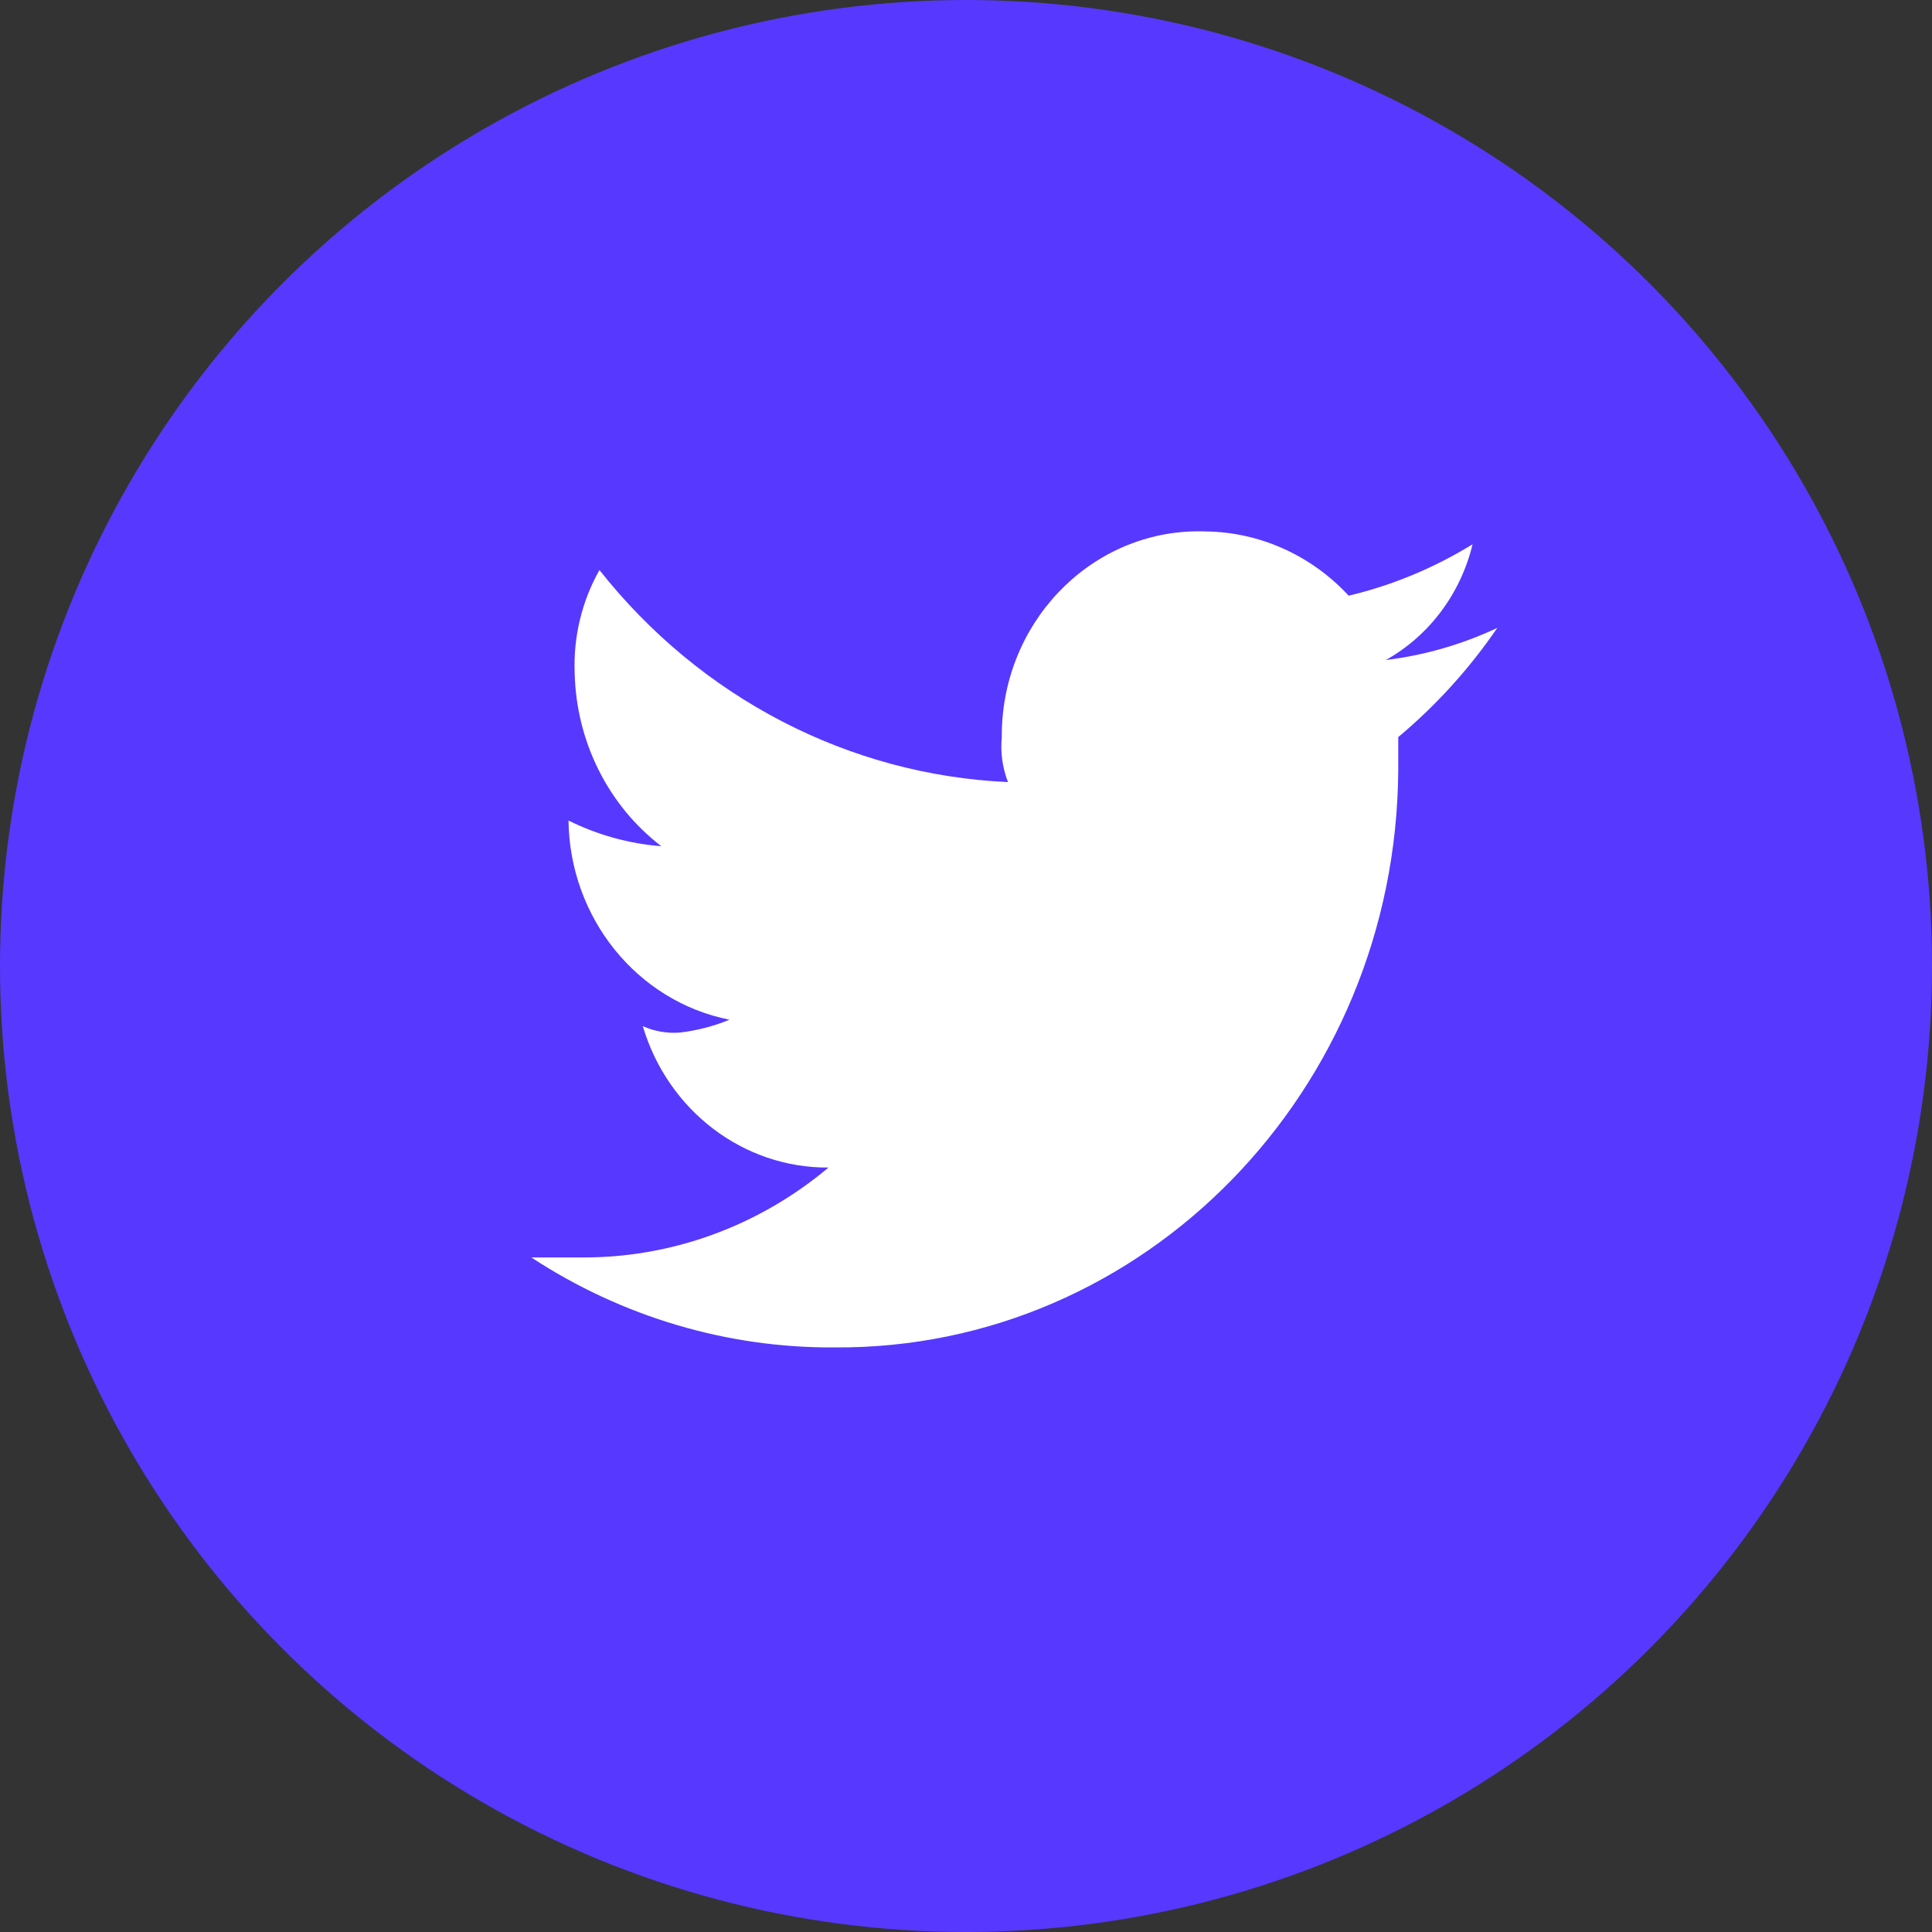
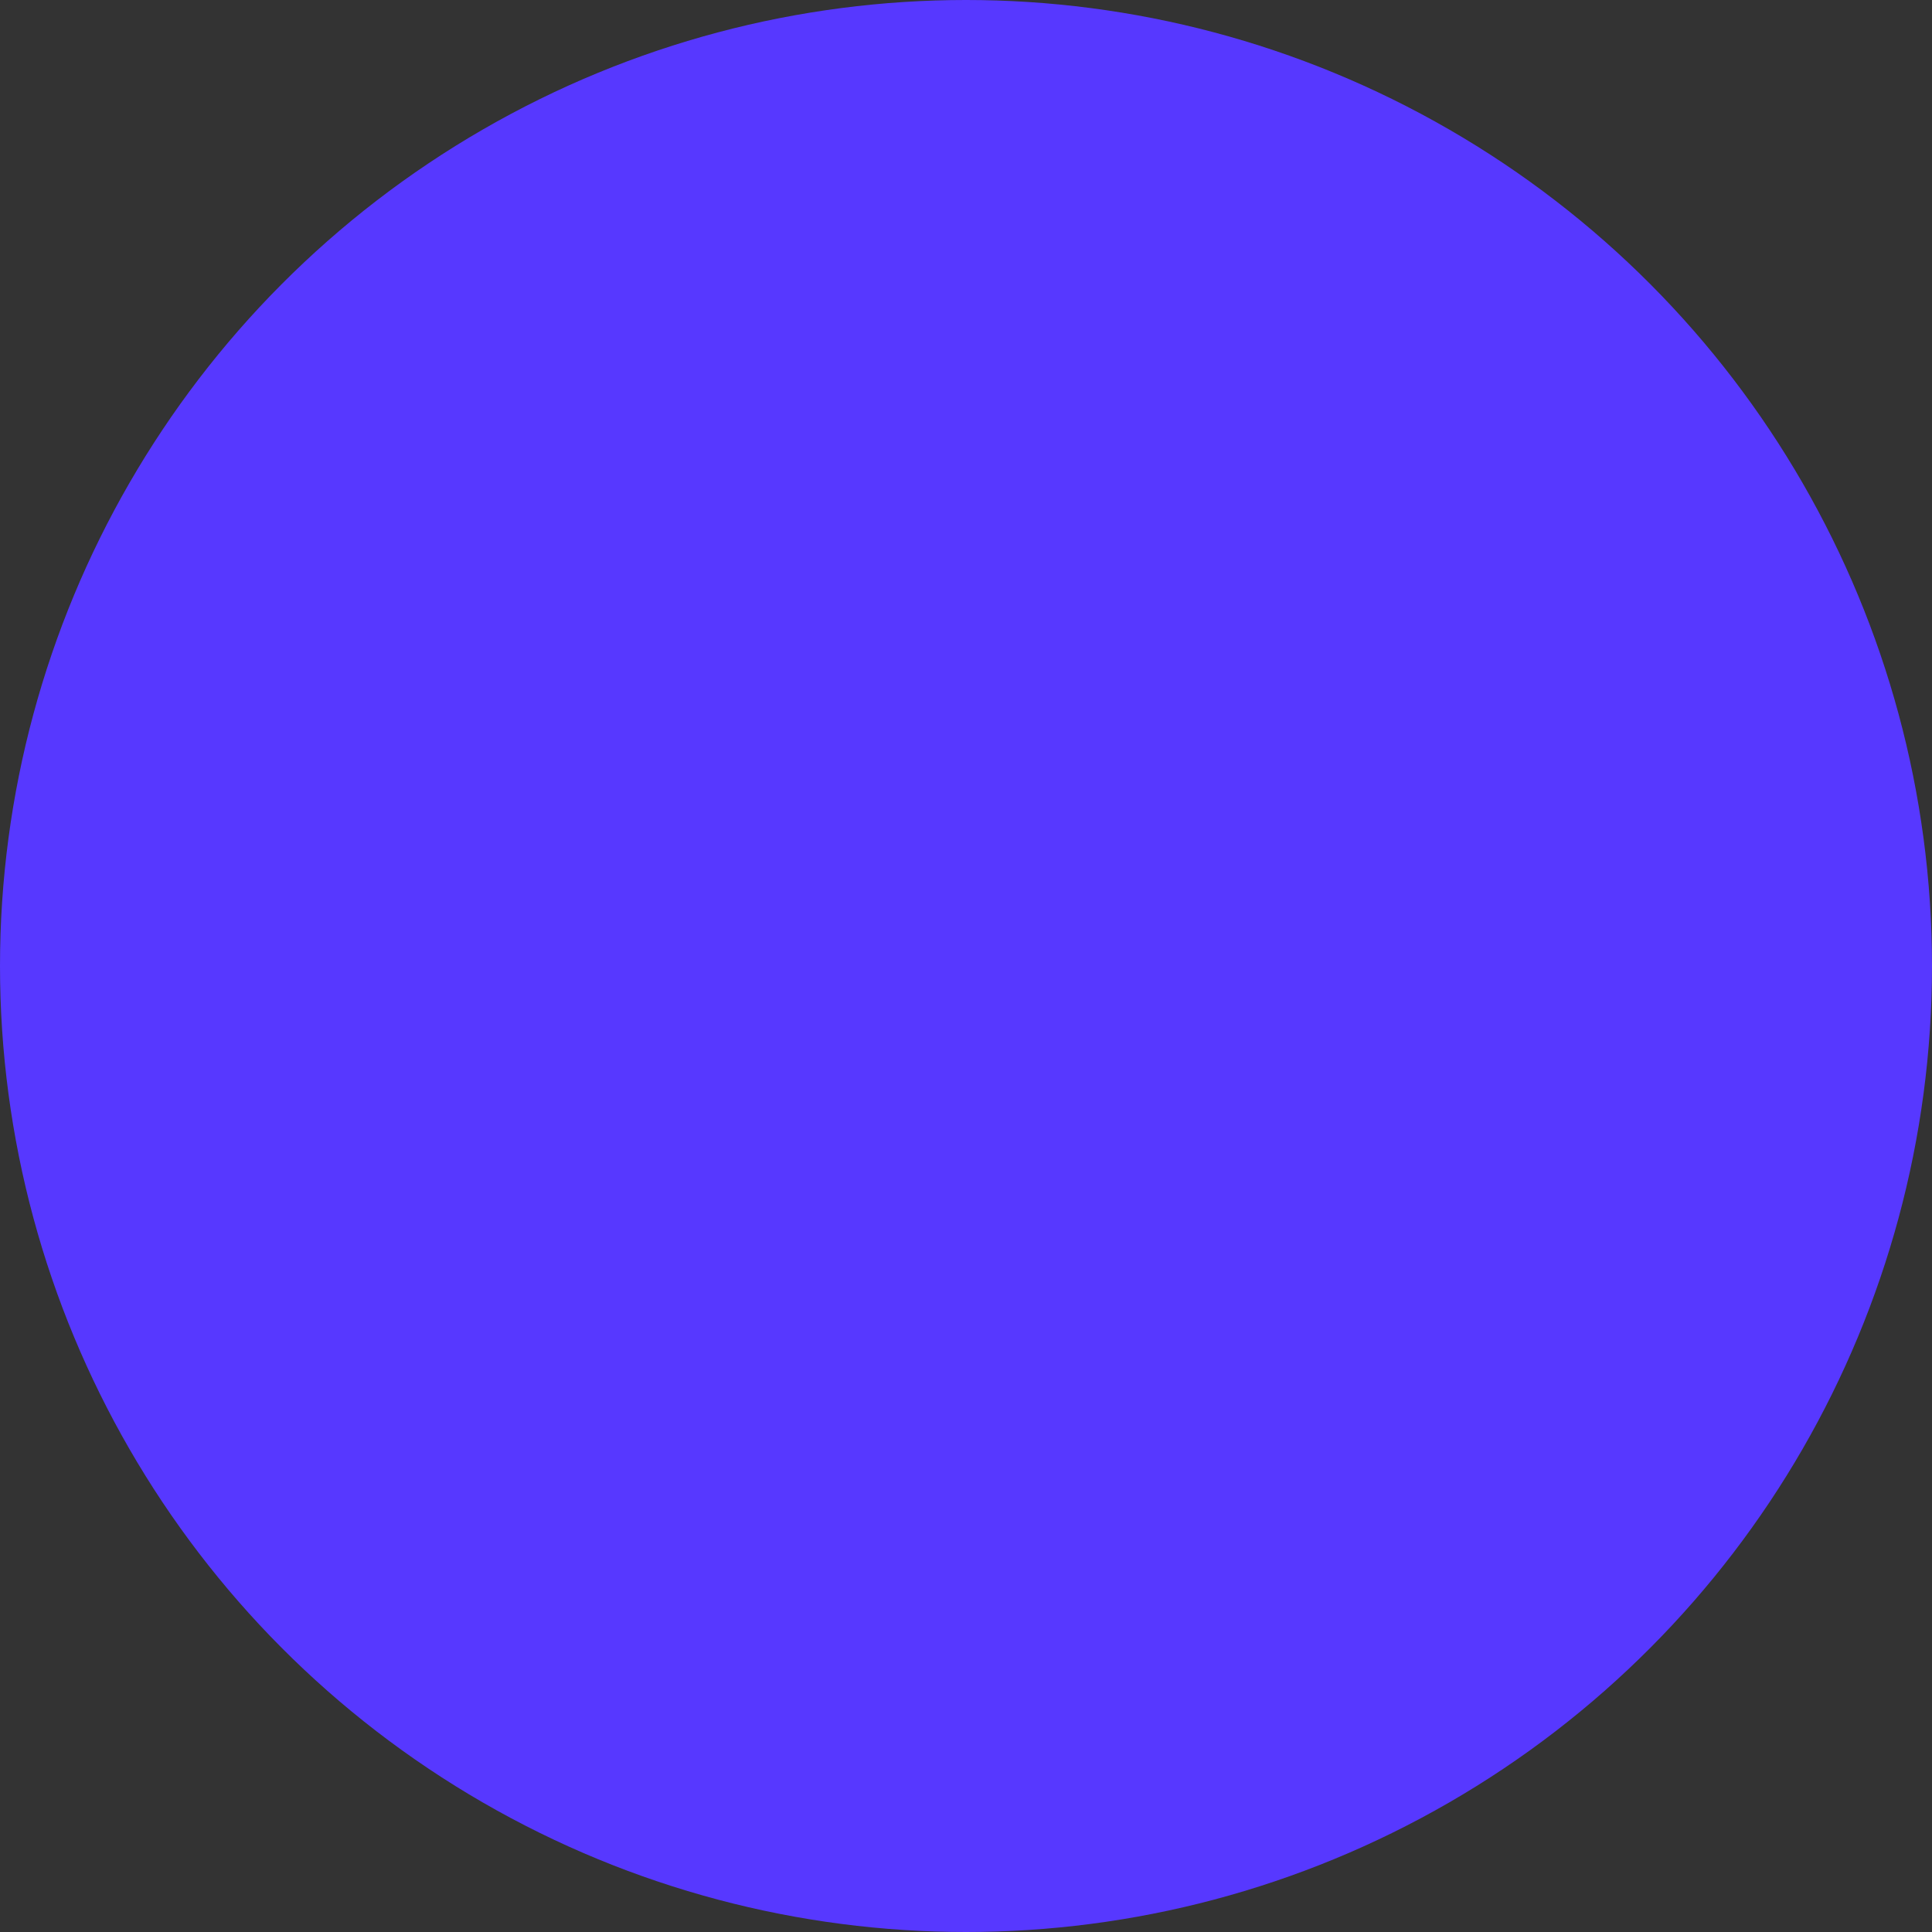
<svg xmlns="http://www.w3.org/2000/svg" width="40" height="40" viewBox="0 0 40 40" fill="none">
  <rect x="0" y="0" width="40" height="40" fill="#333333" stroke="none" />
  <circle cx="20" cy="20" r="20" fill="#5738FF" />
-   <path d="M31 13C30.269 13.343 29.49 13.568 28.692 13.665C29.589 13.163 30.24 12.294 30.488 11.269C29.691 11.759 28.827 12.119 27.923 12.333C27.151 11.499 26.089 11.02 24.974 11.003C22.722 10.915 20.828 12.74 20.743 15.077C20.741 15.138 20.74 15.199 20.741 15.26C20.711 15.577 20.754 15.896 20.869 16.192C17.576 16.045 14.499 14.447 12.411 11.802C12.047 12.446 11.869 13.185 11.898 13.931C11.929 15.351 12.591 16.676 13.692 17.52C13.026 17.468 12.373 17.288 11.77 16.988C11.797 19.009 13.19 20.731 15.103 21.112C14.774 21.248 14.429 21.336 14.078 21.378C13.814 21.399 13.55 21.354 13.308 21.245C13.828 22.994 15.39 24.184 17.153 24.173C15.703 25.391 13.891 26.049 12.026 26.034H11C12.879 27.265 15.059 27.912 17.282 27.897C23.684 27.939 28.908 22.588 28.949 15.946C28.949 15.895 28.949 15.844 28.949 15.793V15.261C29.729 14.609 30.419 13.848 31 13Z" fill="white" />
</svg>